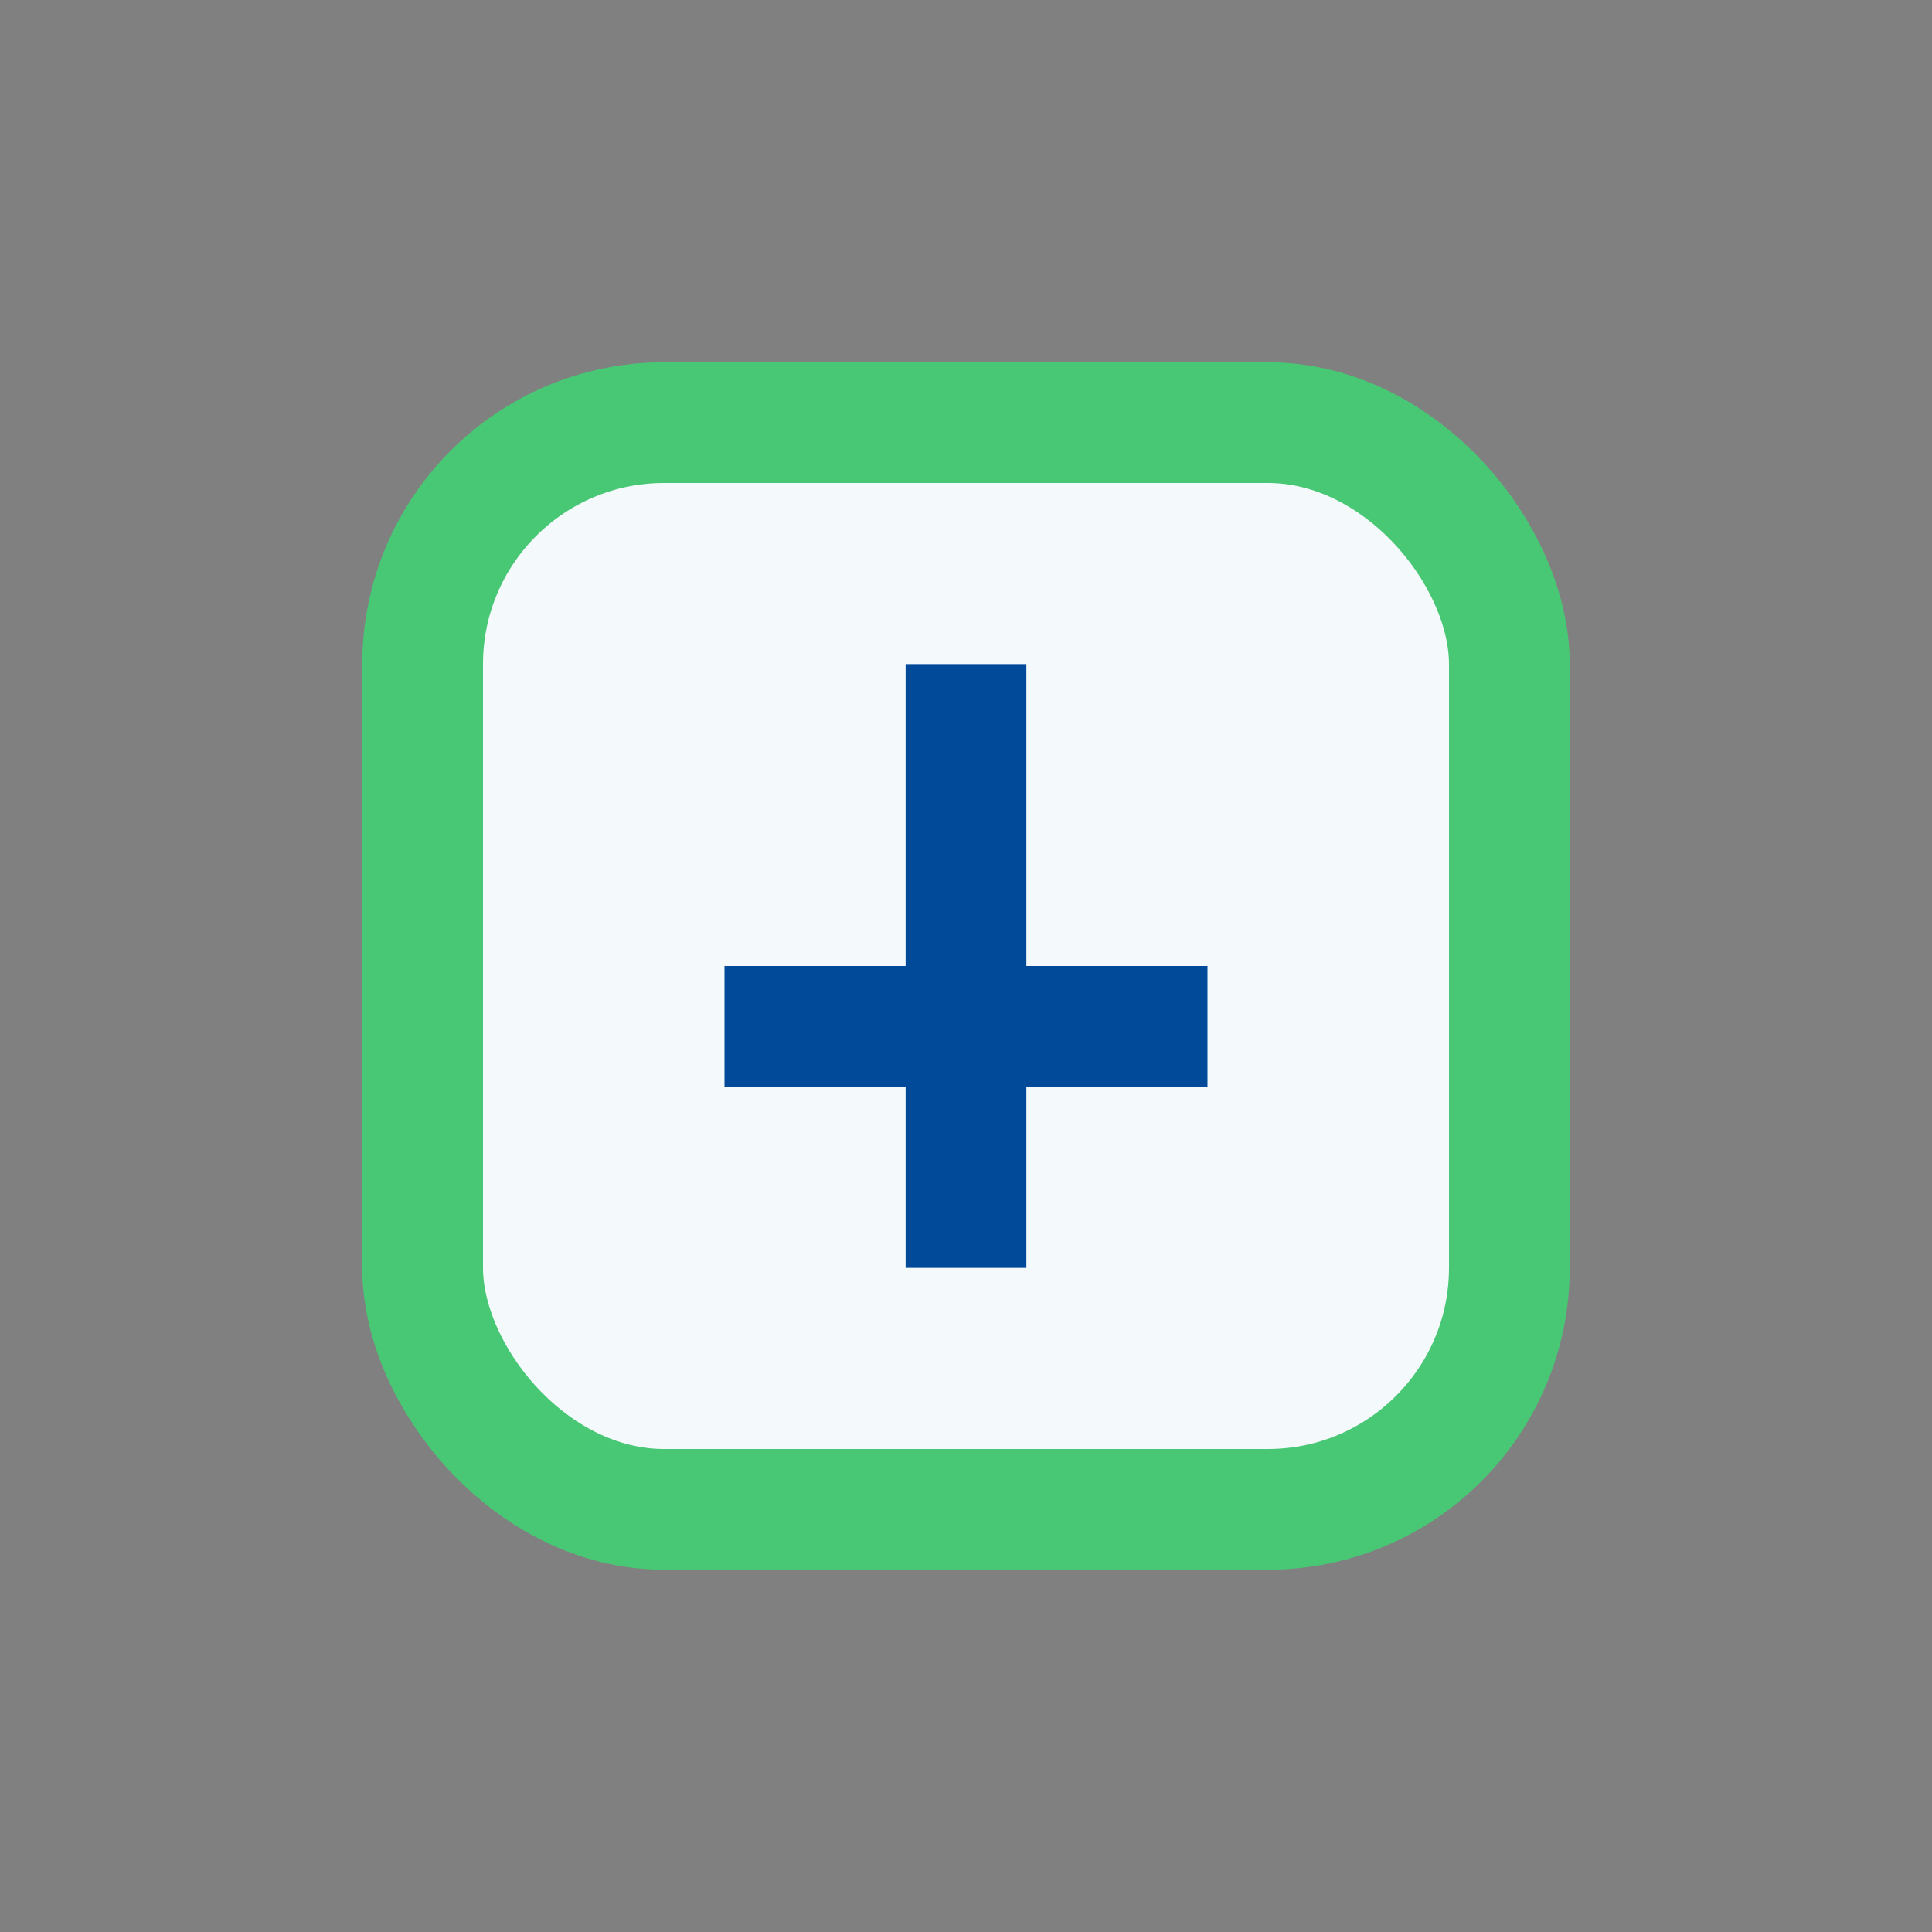
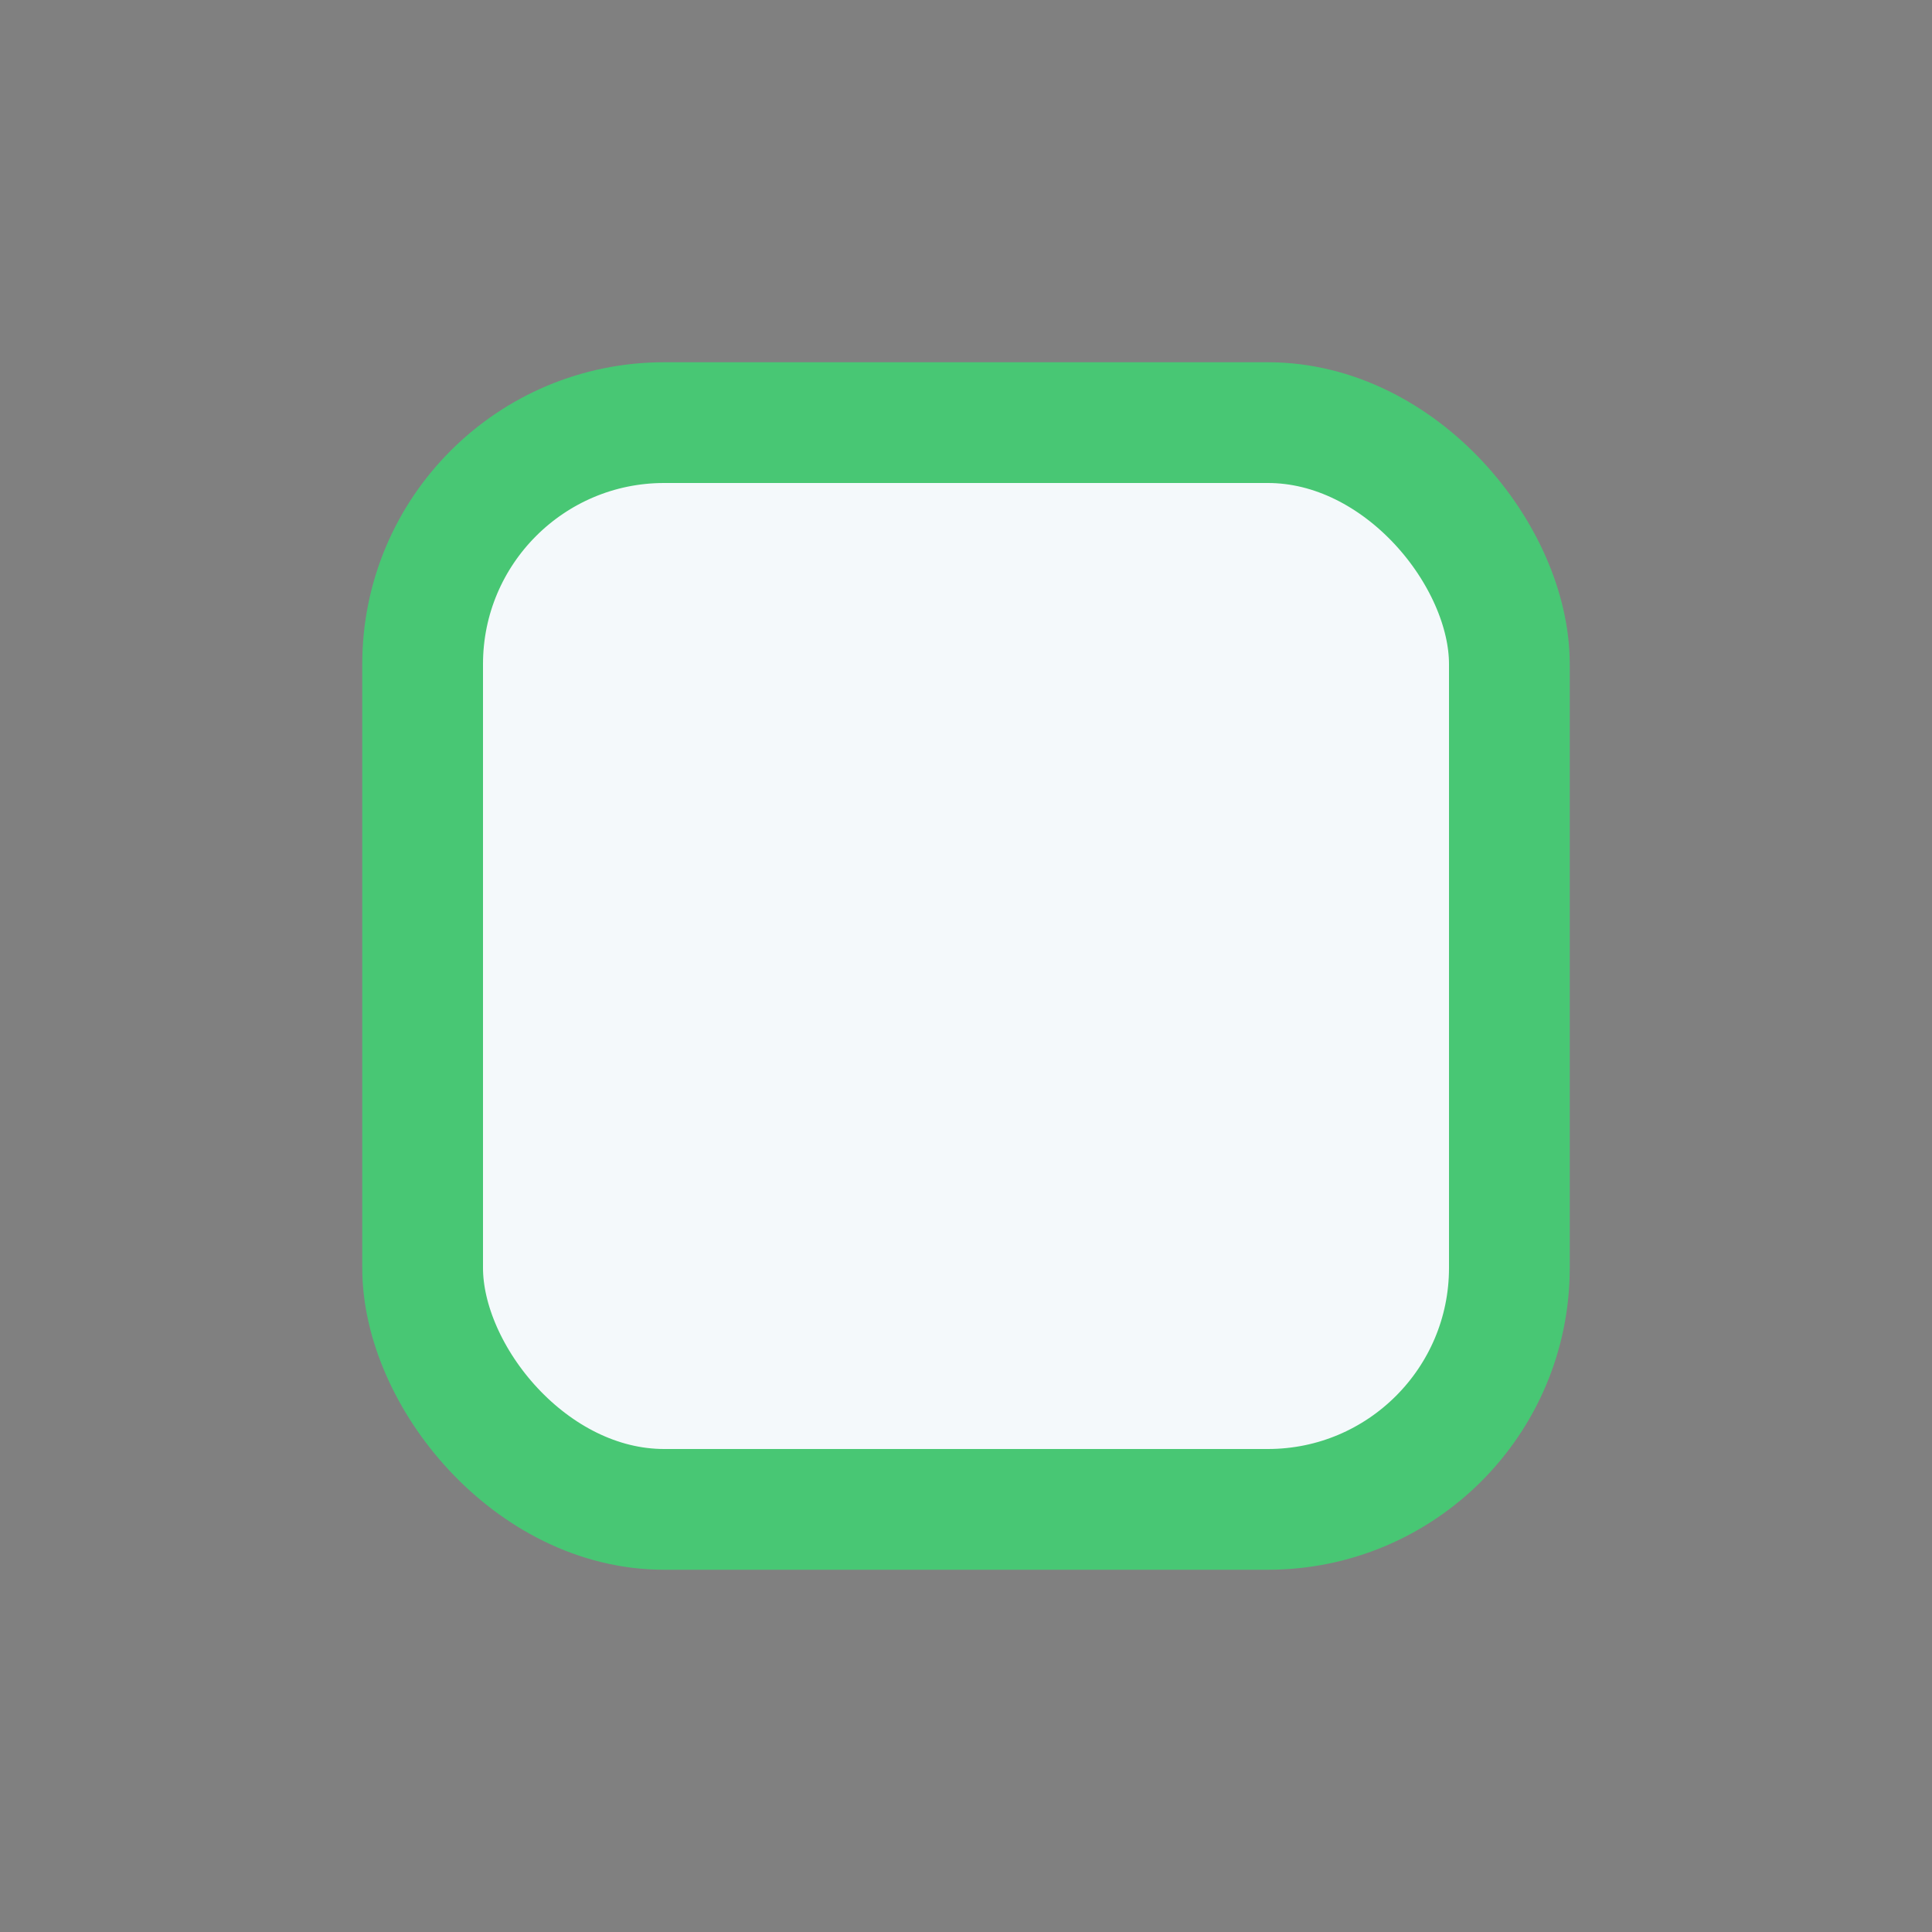
<svg xmlns="http://www.w3.org/2000/svg" width="32" height="32" viewBox="0 0 32 32">
  <rect x="0" y="0" width="32" height="32" fill="#808080" stroke="none" />
  <rect x="7" y="7" width="18" height="18" rx="4" fill="#F4F9FB" stroke="#48C774" stroke-width="2" />
-   <path d="M16 11v10M12 17h8" stroke="#004A99" stroke-width="2" />
</svg>